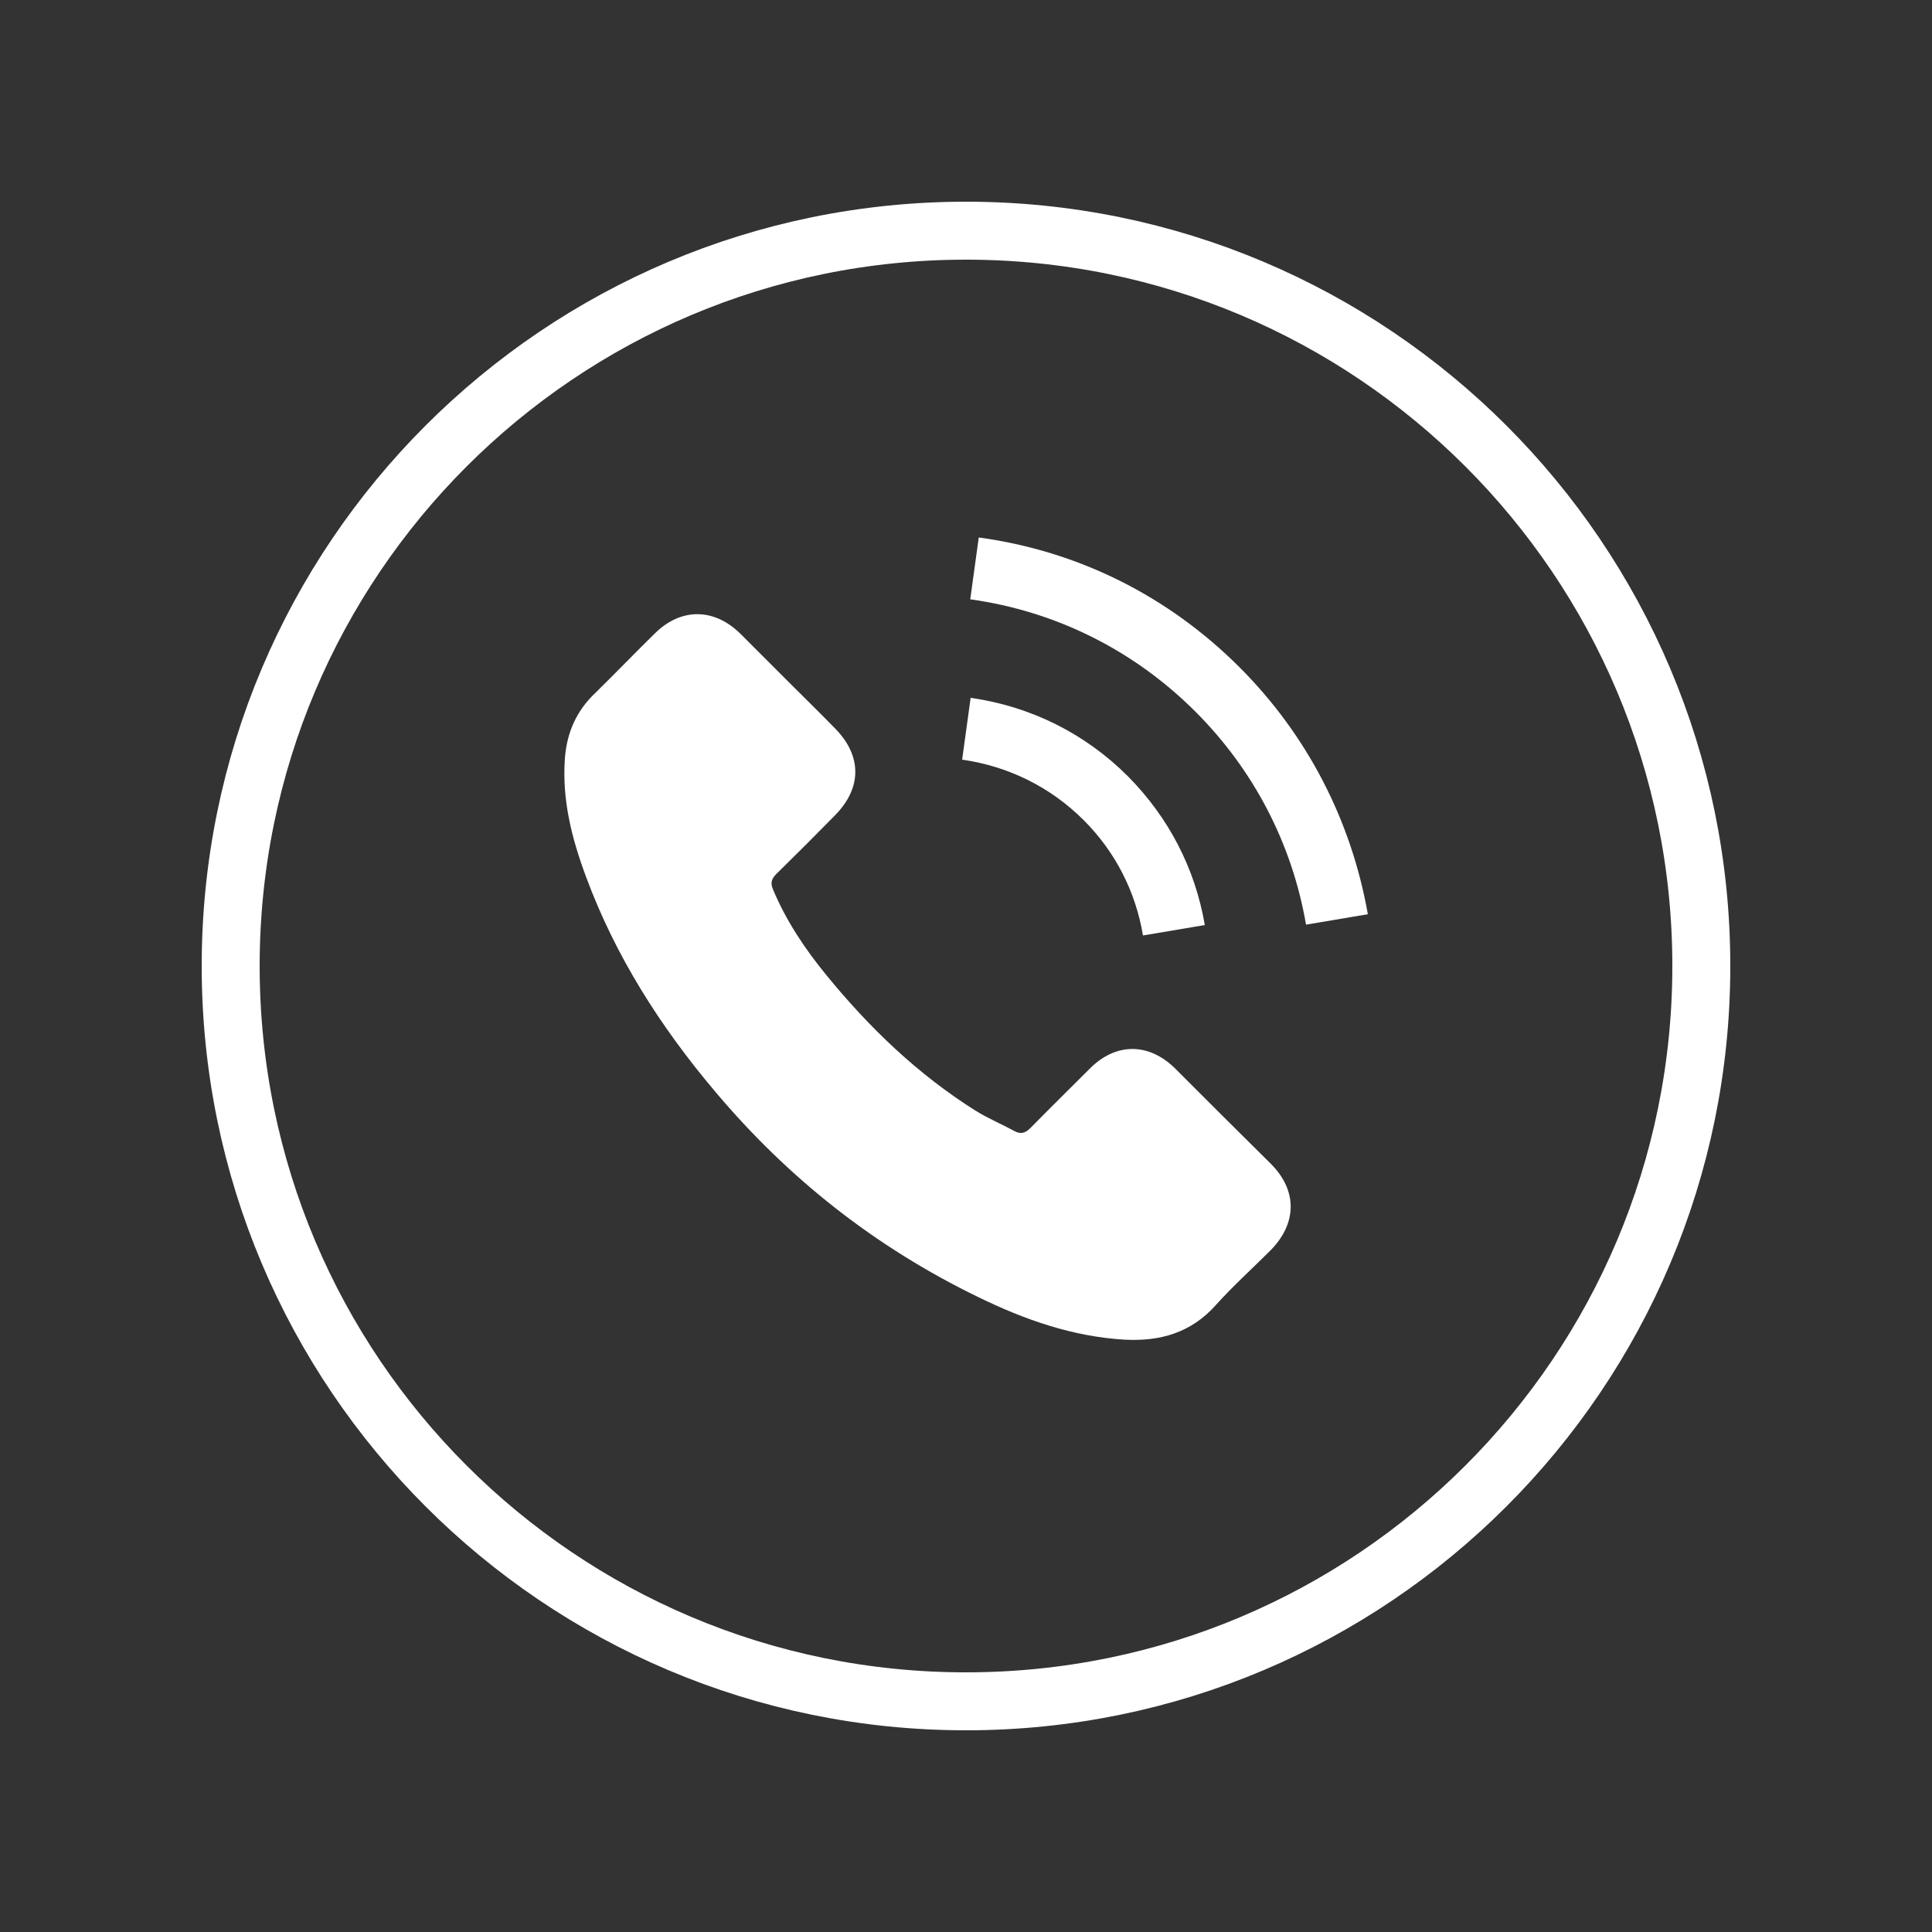
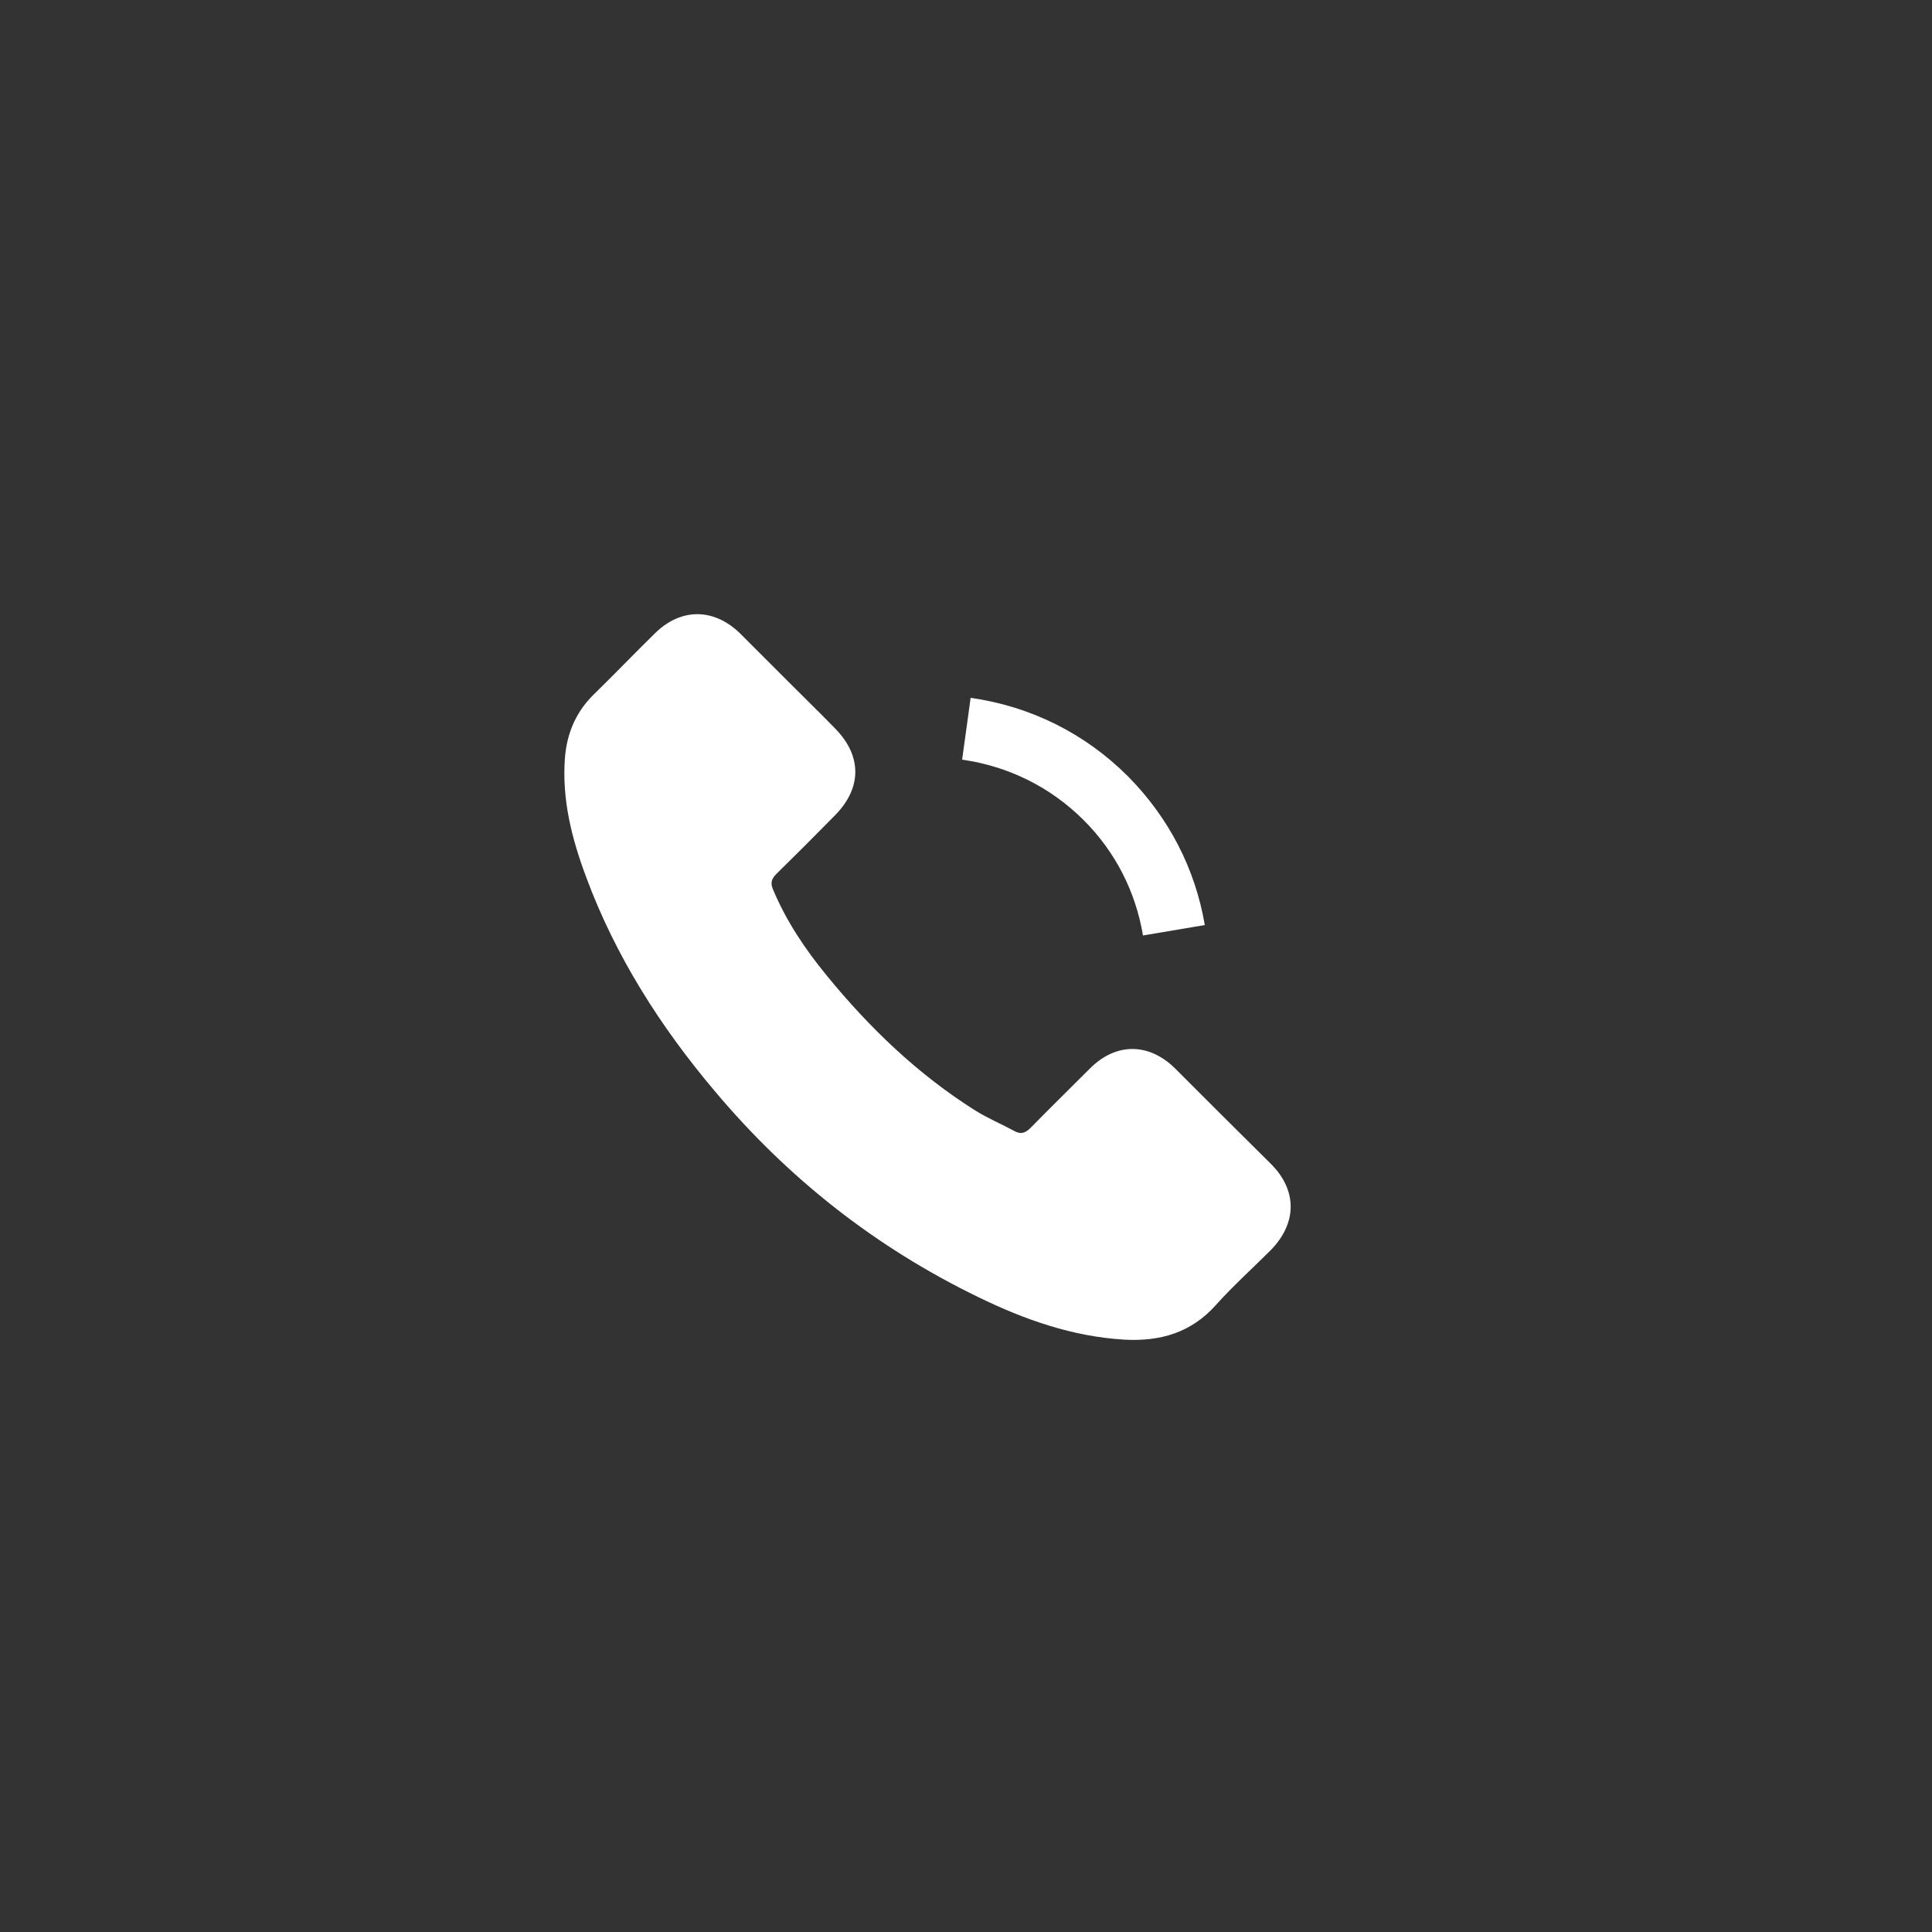
<svg xmlns="http://www.w3.org/2000/svg" version="1.1" id="Ebene_1" x="0px" y="0px" viewBox="0 0 50 50" style="enable-background:new 0 0 50 50;" xml:space="preserve">
  <rect x="0" y="0" width="50" height="50" fill="#333333" stroke="none" />
  <style type="text/css">
	.st0{display:none;}
	.st1{display:inline;fill:none;stroke:#FFFFFF;stroke-width:1.5;stroke-miterlimit:10;}
	.st2{display:inline;}
	.st3{fill-rule:evenodd;clip-rule:evenodd;fill:#FFFFFF;}
	.st4{display:inline;fill:#FFFFFF;}
	.st5{fill:none;stroke:#FFFFFF;stroke-width:1.5;stroke-miterlimit:10;}
	.st6{fill:#FFFFFF;}
</style>
  <g id="XMLID_2124_" class="st0">
-     <path id="XMLID_2130_" class="st1" d="M25,44.03L25,44.03C14.49,44.03,5.97,35.51,5.97,25v0C5.97,14.49,14.49,5.97,25,5.97l0,0   c10.51,0,19.03,8.52,19.03,19.03v0C44.03,35.51,35.51,44.03,25,44.03z" />
    <g id="XMLID_2125_" class="st2">
      <path id="XMLID_2127_" class="st3" d="M35.43,24.47c-0.14-5.5-4.67-9.91-10.24-9.91c-5.51,0-10,4.31-10.24,9.73    c0,0.15-0.01,0.3-0.01,0.45c0,1.92,0.54,3.72,1.47,5.25l-1.85,5.46l5.68-1.8c1.47,0.81,3.16,1.27,4.95,1.27    c5.66,0,10.25-4.55,10.25-10.17C35.44,24.64,35.44,24.56,35.43,24.47z M25.19,33.28c-1.75,0-3.38-0.52-4.74-1.42l-3.31,1.06    l1.07-3.18c-1.03-1.41-1.64-3.14-1.64-5.01c0-0.28,0.01-0.56,0.04-0.83c0.42-4.33,4.11-7.72,8.57-7.72c4.52,0,8.24,3.48,8.59,7.88    c0.02,0.22,0.03,0.44,0.03,0.67C33.81,29.45,29.94,33.28,25.19,33.28z" />
-       <path id="XMLID_2126_" class="st3" d="M29.89,26.78c-0.25-0.12-1.49-0.73-1.72-0.81c-0.23-0.09-0.4-0.12-0.57,0.12    c-0.17,0.25-0.65,0.81-0.8,0.97c-0.15,0.17-0.29,0.19-0.55,0.06c-0.25-0.12-1.06-0.38-2.02-1.24c-0.74-0.66-1.25-1.47-1.4-1.72    c-0.14-0.25-0.01-0.38,0.11-0.51c0.12-0.11,0.25-0.29,0.38-0.44c0.03-0.04,0.06-0.08,0.09-0.12c0.06-0.09,0.1-0.18,0.16-0.3    c0.09-0.17,0.04-0.31-0.02-0.44c-0.06-0.12-0.57-1.35-0.78-1.85c-0.21-0.5-0.42-0.41-0.57-0.41c-0.14,0-0.31-0.02-0.48-0.02    c-0.17,0-0.44,0.06-0.67,0.31c-0.23,0.25-0.88,0.85-0.88,2.08c0,0.29,0.05,0.58,0.13,0.85c0.25,0.88,0.8,1.6,0.9,1.73    c0.12,0.16,1.74,2.76,4.29,3.77c2.56,0.99,2.56,0.66,3.02,0.62c0.46-0.04,1.49-0.6,1.69-1.19c0.21-0.58,0.21-1.08,0.15-1.19    C30.3,26.97,30.14,26.91,29.89,26.78z" />
    </g>
  </g>
  <g id="XMLID_2143_" class="st0">
-     <path id="XMLID_2147_" class="st1" d="M25,44.03L25,44.03C14.49,44.03,5.97,35.51,5.97,25v0C5.97,14.49,14.49,5.97,25,5.97h0   c10.51,0,19.03,8.52,19.03,19.03v0C44.03,35.51,35.51,44.03,25,44.03z" />
    <path id="XMLID_2144_" class="st4" d="M14.39,25.01c0,5.85,4.75,10.6,10.6,10.6c0.68,0,1.34-0.07,1.99-0.19   c0.93,0.56,2.03,0.89,3.19,0.89c3.42,0,6.19-2.77,6.19-6.19c0-1.2-0.34-2.32-0.93-3.26c0.11-0.6,0.16-1.22,0.16-1.85   c0-5.85-4.75-10.6-10.6-10.6c-0.67,0-1.32,0.06-1.95,0.18c-0.94-0.57-2.04-0.9-3.21-0.9c-3.42,0-6.19,2.77-6.19,6.19   c0,1.19,0.34,2.3,0.92,3.25C14.45,23.74,14.39,24.37,14.39,25.01z M25.11,17.48c3.42,0.2,5.42,1.7,5.62,3.11   c0.1,0.92-0.51,1.63-1.57,1.63c-1.55,0-1.7-2.06-4.37-2.06c-1.2,0-2.22,0.5-2.22,1.58c0,2.26,8.53,0.95,8.53,5.93   c0,2.87-2.3,4.76-5.73,4.76c-3.02,0-6.05-1.37-6.04-3.72c0-0.71,0.54-1.36,1.24-1.36c1.78,0,1.76,2.64,4.59,2.64   c1.99,0,2.66-1.08,2.66-1.84c0-2.73-8.58-1.05-8.58-6.18C19.24,19.18,21.52,17.27,25.11,17.48z" />
  </g>
  <g>
    <g id="XMLID_1_">
-       <path id="XMLID_70_" class="st5" d="M25,44.03L25,44.03C14.49,44.03,5.97,35.51,5.97,25v0C5.97,14.49,14.49,5.97,25,5.97h0    c10.51,0,19.03,8.52,19.03,19.03v0C44.03,35.51,35.51,44.03,25,44.03z" />
-     </g>
+       </g>
    <g>
      <g>
        <path class="st6" d="M30.41,27.65c-0.68-0.67-1.53-0.67-2.2,0c-0.51,0.51-1.03,1.02-1.54,1.54c-0.14,0.14-0.26,0.17-0.42,0.08     c-0.33-0.18-0.69-0.33-1.01-0.53c-1.49-0.94-2.74-2.14-3.85-3.5c-0.55-0.67-1.04-1.4-1.38-2.21c-0.07-0.16-0.06-0.27,0.08-0.41     c0.51-0.5,1.02-1.01,1.52-1.52c0.7-0.71,0.7-1.54,0-2.25c-0.4-0.41-0.8-0.8-1.21-1.21c-0.42-0.42-0.83-0.83-1.25-1.25     c-0.68-0.66-1.53-0.66-2.2,0c-0.52,0.51-1.02,1.03-1.54,1.54c-0.49,0.46-0.74,1.03-0.79,1.69c-0.08,1.08,0.18,2.09,0.55,3.08     c0.76,2.05,1.92,3.87,3.33,5.54c1.9,2.26,4.16,4.04,6.82,5.33c1.19,0.58,2.43,1.02,3.78,1.1c0.93,0.05,1.73-0.18,2.37-0.9     c0.44-0.49,0.94-0.94,1.41-1.41c0.69-0.7,0.7-1.55,0.01-2.24C32.06,29.3,31.23,28.47,30.41,27.65z" />
        <path class="st6" d="M29.58,24.21l1.6-0.27c-0.25-1.47-0.94-2.79-1.99-3.85c-1.11-1.11-2.52-1.81-4.07-2.03l-0.22,1.6     c1.2,0.17,2.29,0.71,3.15,1.57C28.86,22.04,29.39,23.07,29.58,24.21z" />
-         <path class="st6" d="M32.08,17.27c-1.84-1.84-4.17-3.01-6.75-3.36l-0.22,1.6c2.22,0.31,4.24,1.32,5.83,2.91     c1.51,1.51,2.5,3.42,2.86,5.51l1.6-0.27C34.97,21.23,33.83,19.02,32.08,17.27z" />
      </g>
    </g>
  </g>
</svg>